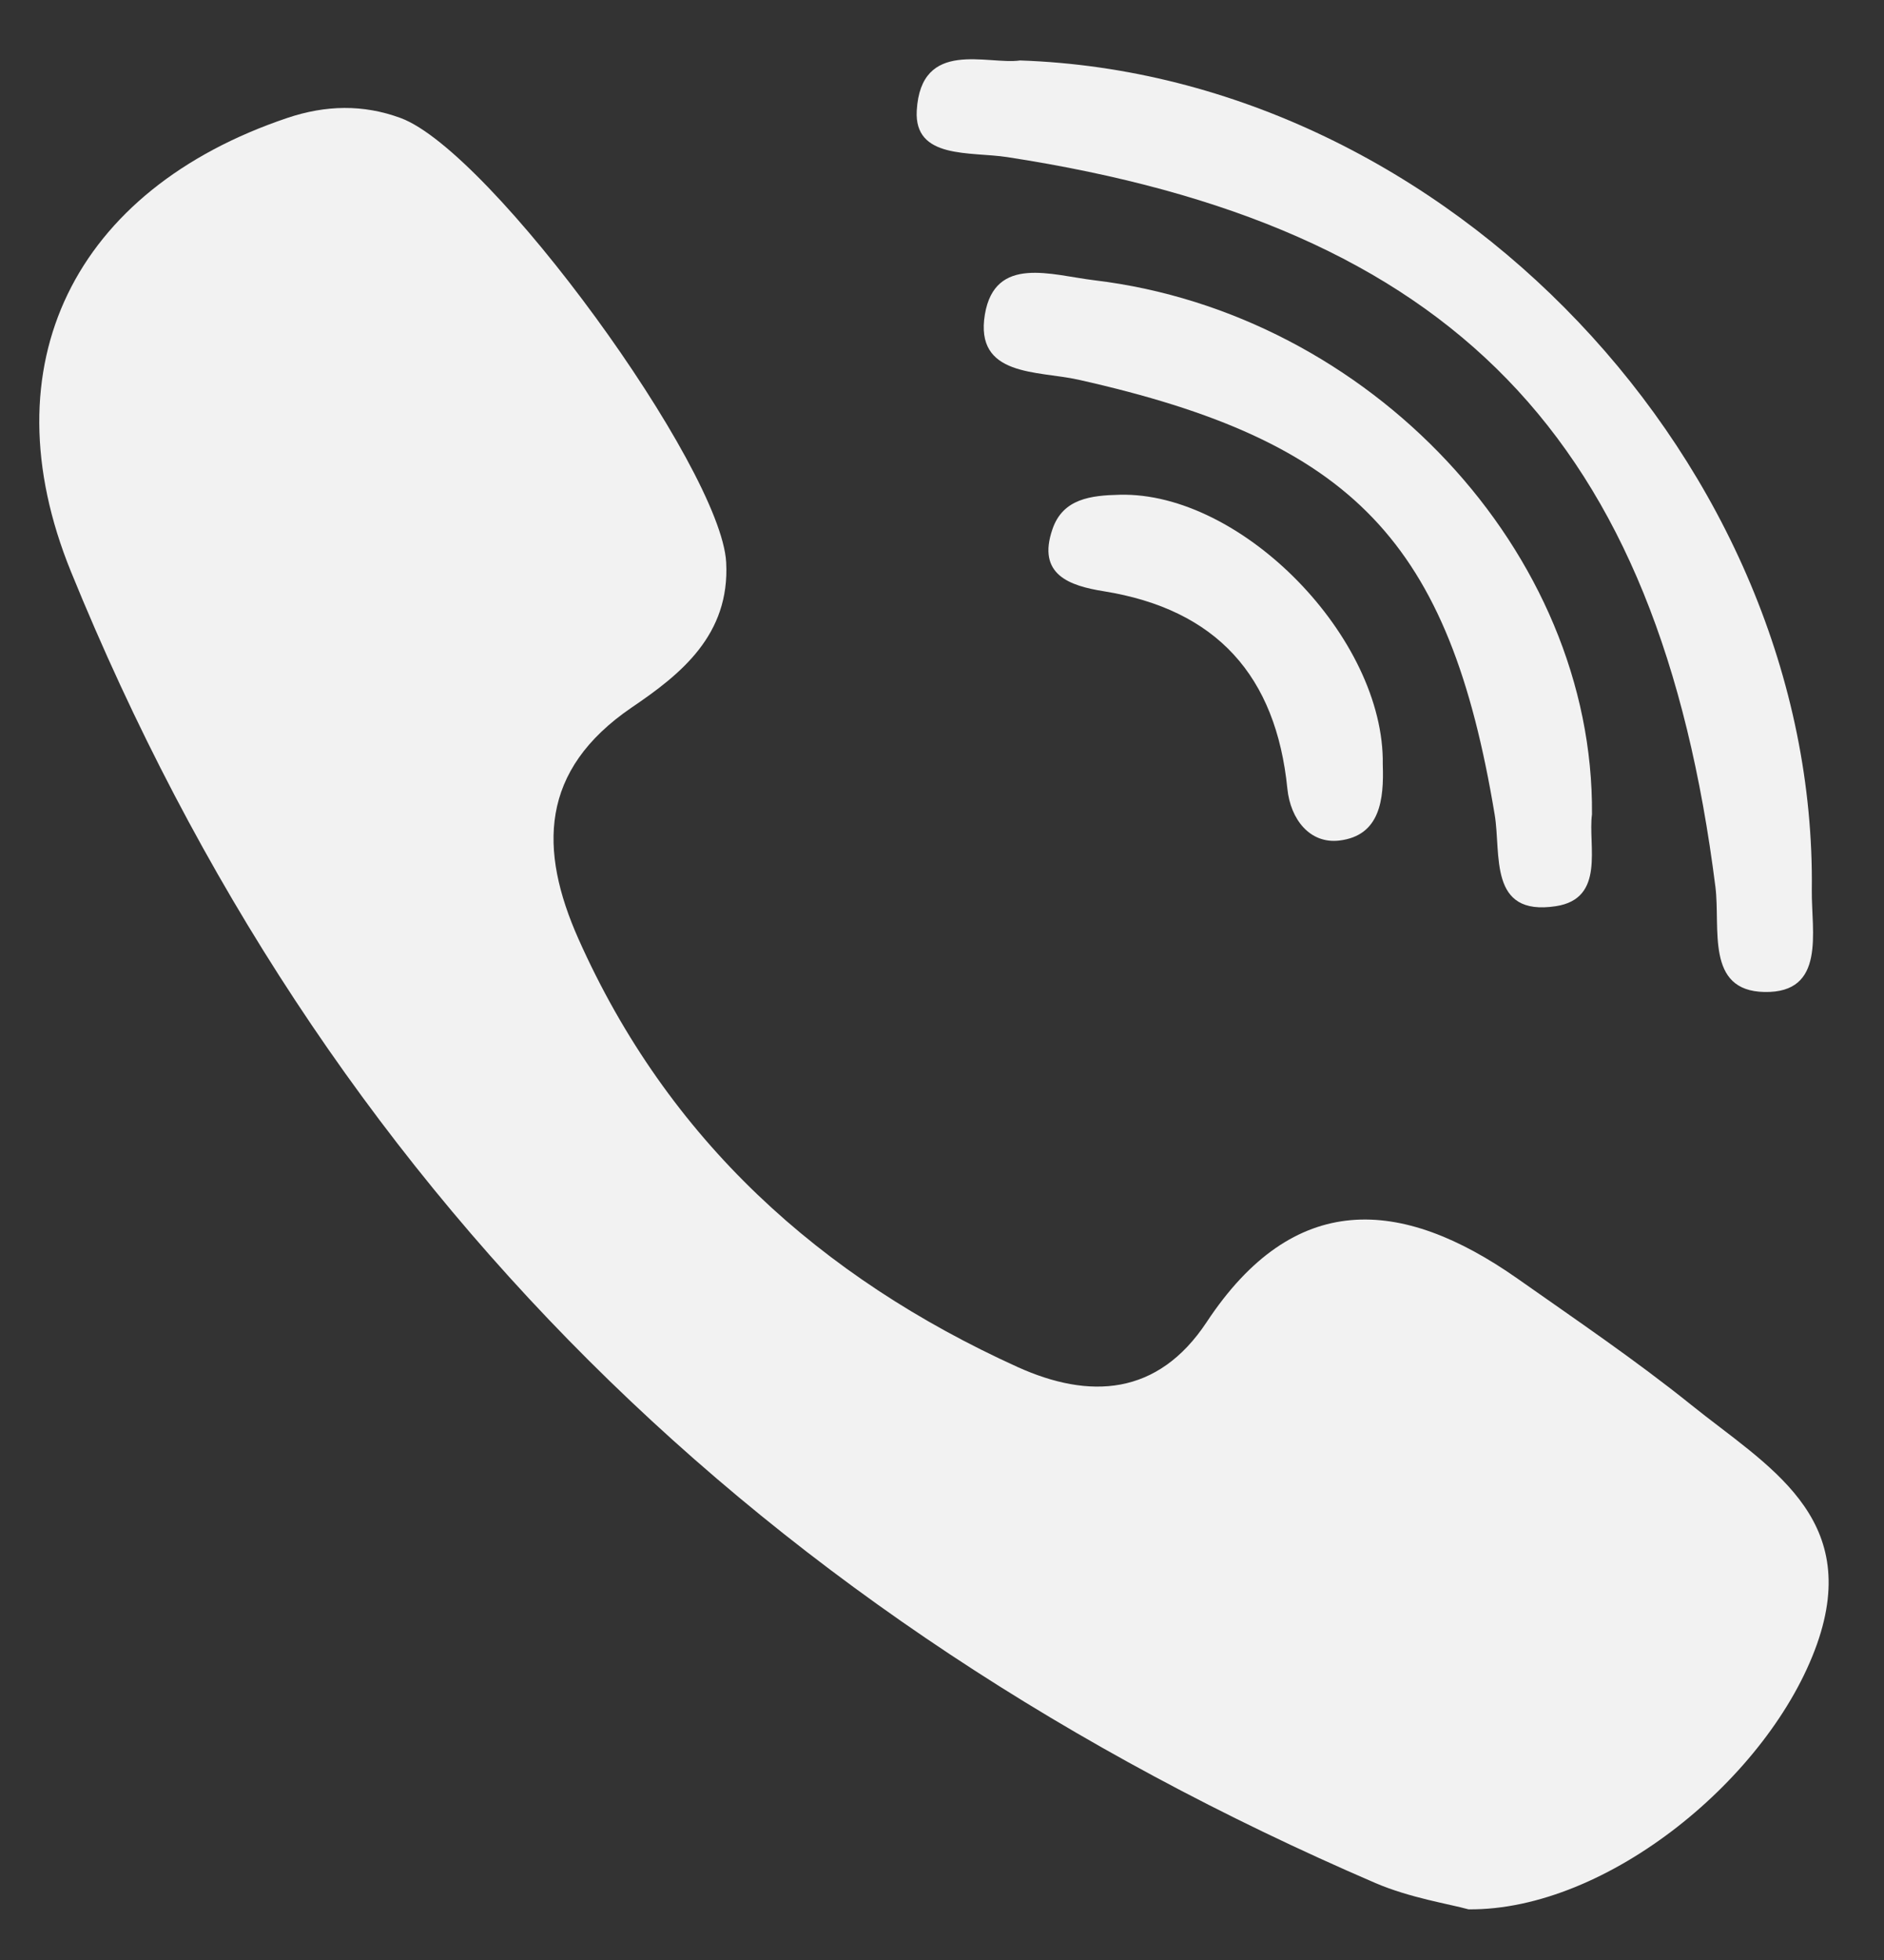
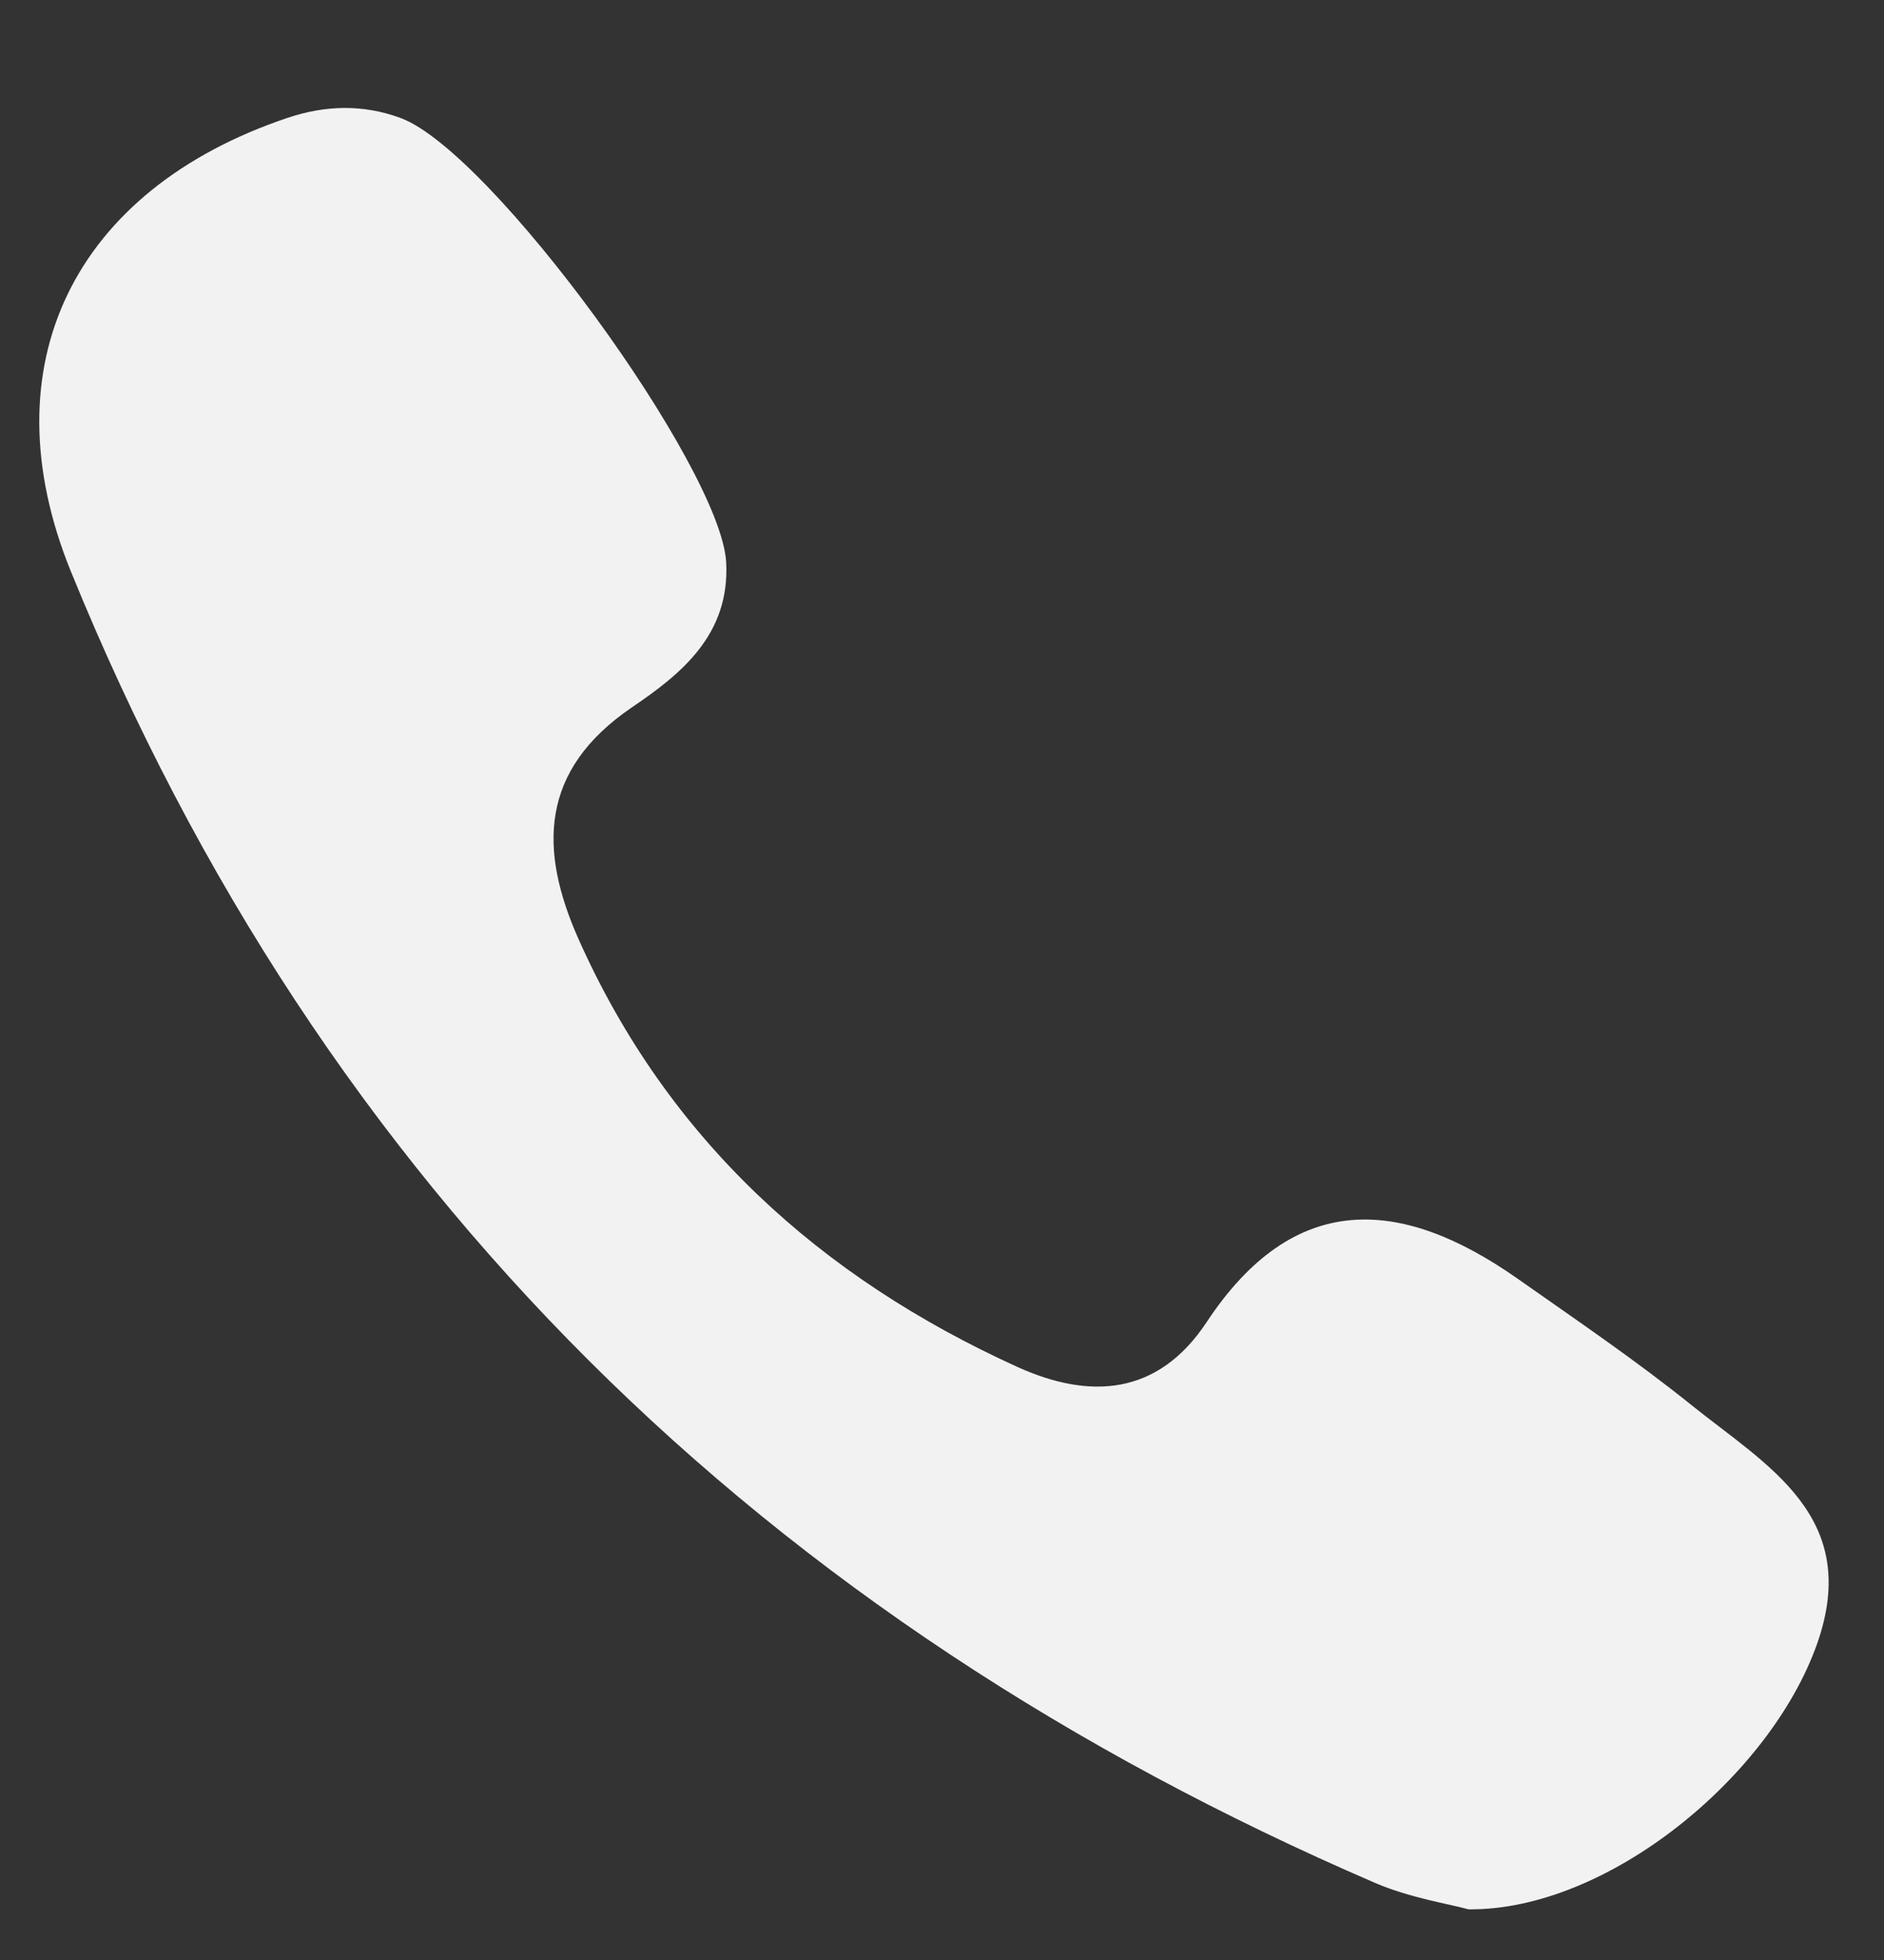
<svg xmlns="http://www.w3.org/2000/svg" width="25" height="26" viewBox="0 0 25 26" fill="none">
  <rect x="0" y="0" width="25" height="26" fill="#333333" stroke="none" />
  <path d="M22.439 18.634C21.701 18.041 20.911 17.506 20.135 16.96C18.585 15.873 17.168 15.789 16.012 17.538C15.362 18.521 14.454 18.564 13.503 18.134C10.883 16.945 8.861 15.116 7.675 12.453C7.151 11.274 7.158 10.219 8.384 9.384C9.034 8.944 9.688 8.422 9.636 7.459C9.568 6.204 6.519 2.008 5.315 1.565C4.817 1.382 4.321 1.394 3.814 1.564C0.991 2.514 -0.178 4.835 0.942 7.584C4.282 15.784 10.161 21.494 18.253 24.98C18.714 25.177 19.227 25.256 19.487 25.328C21.329 25.346 23.487 23.57 24.111 21.809C24.71 20.114 23.442 19.442 22.439 18.634Z" fill="#F2F2F2" />
-   <path d="M13.365 2.084C19.281 2.994 22.009 5.807 22.763 11.765C22.832 12.316 22.628 13.144 23.413 13.159C24.233 13.175 24.036 12.359 24.042 11.808C24.112 6.196 19.219 0.994 13.536 0.802C13.107 0.864 12.22 0.506 12.165 1.467C12.128 2.115 12.875 2.009 13.365 2.084Z" fill="#F2F2F2" />
-   <path d="M14.523 3.718C13.954 3.65 13.203 3.381 13.069 4.171C12.931 5 13.768 4.916 14.306 5.036C17.959 5.852 19.232 7.182 19.834 10.807C19.922 11.335 19.747 12.158 20.645 12.021C21.309 11.92 21.07 11.215 21.125 10.803C21.155 7.324 18.174 4.156 14.523 3.718Z" fill="#F2F2F2" />
-   <path d="M14.858 6.563C14.478 6.572 14.105 6.613 13.966 7.019C13.756 7.626 14.197 7.771 14.646 7.843C16.145 8.084 16.933 8.967 17.083 10.463C17.124 10.868 17.381 11.197 17.773 11.15C18.316 11.085 18.365 10.602 18.349 10.143C18.376 8.464 16.478 6.523 14.858 6.563Z" fill="#F2F2F2" />
</svg>